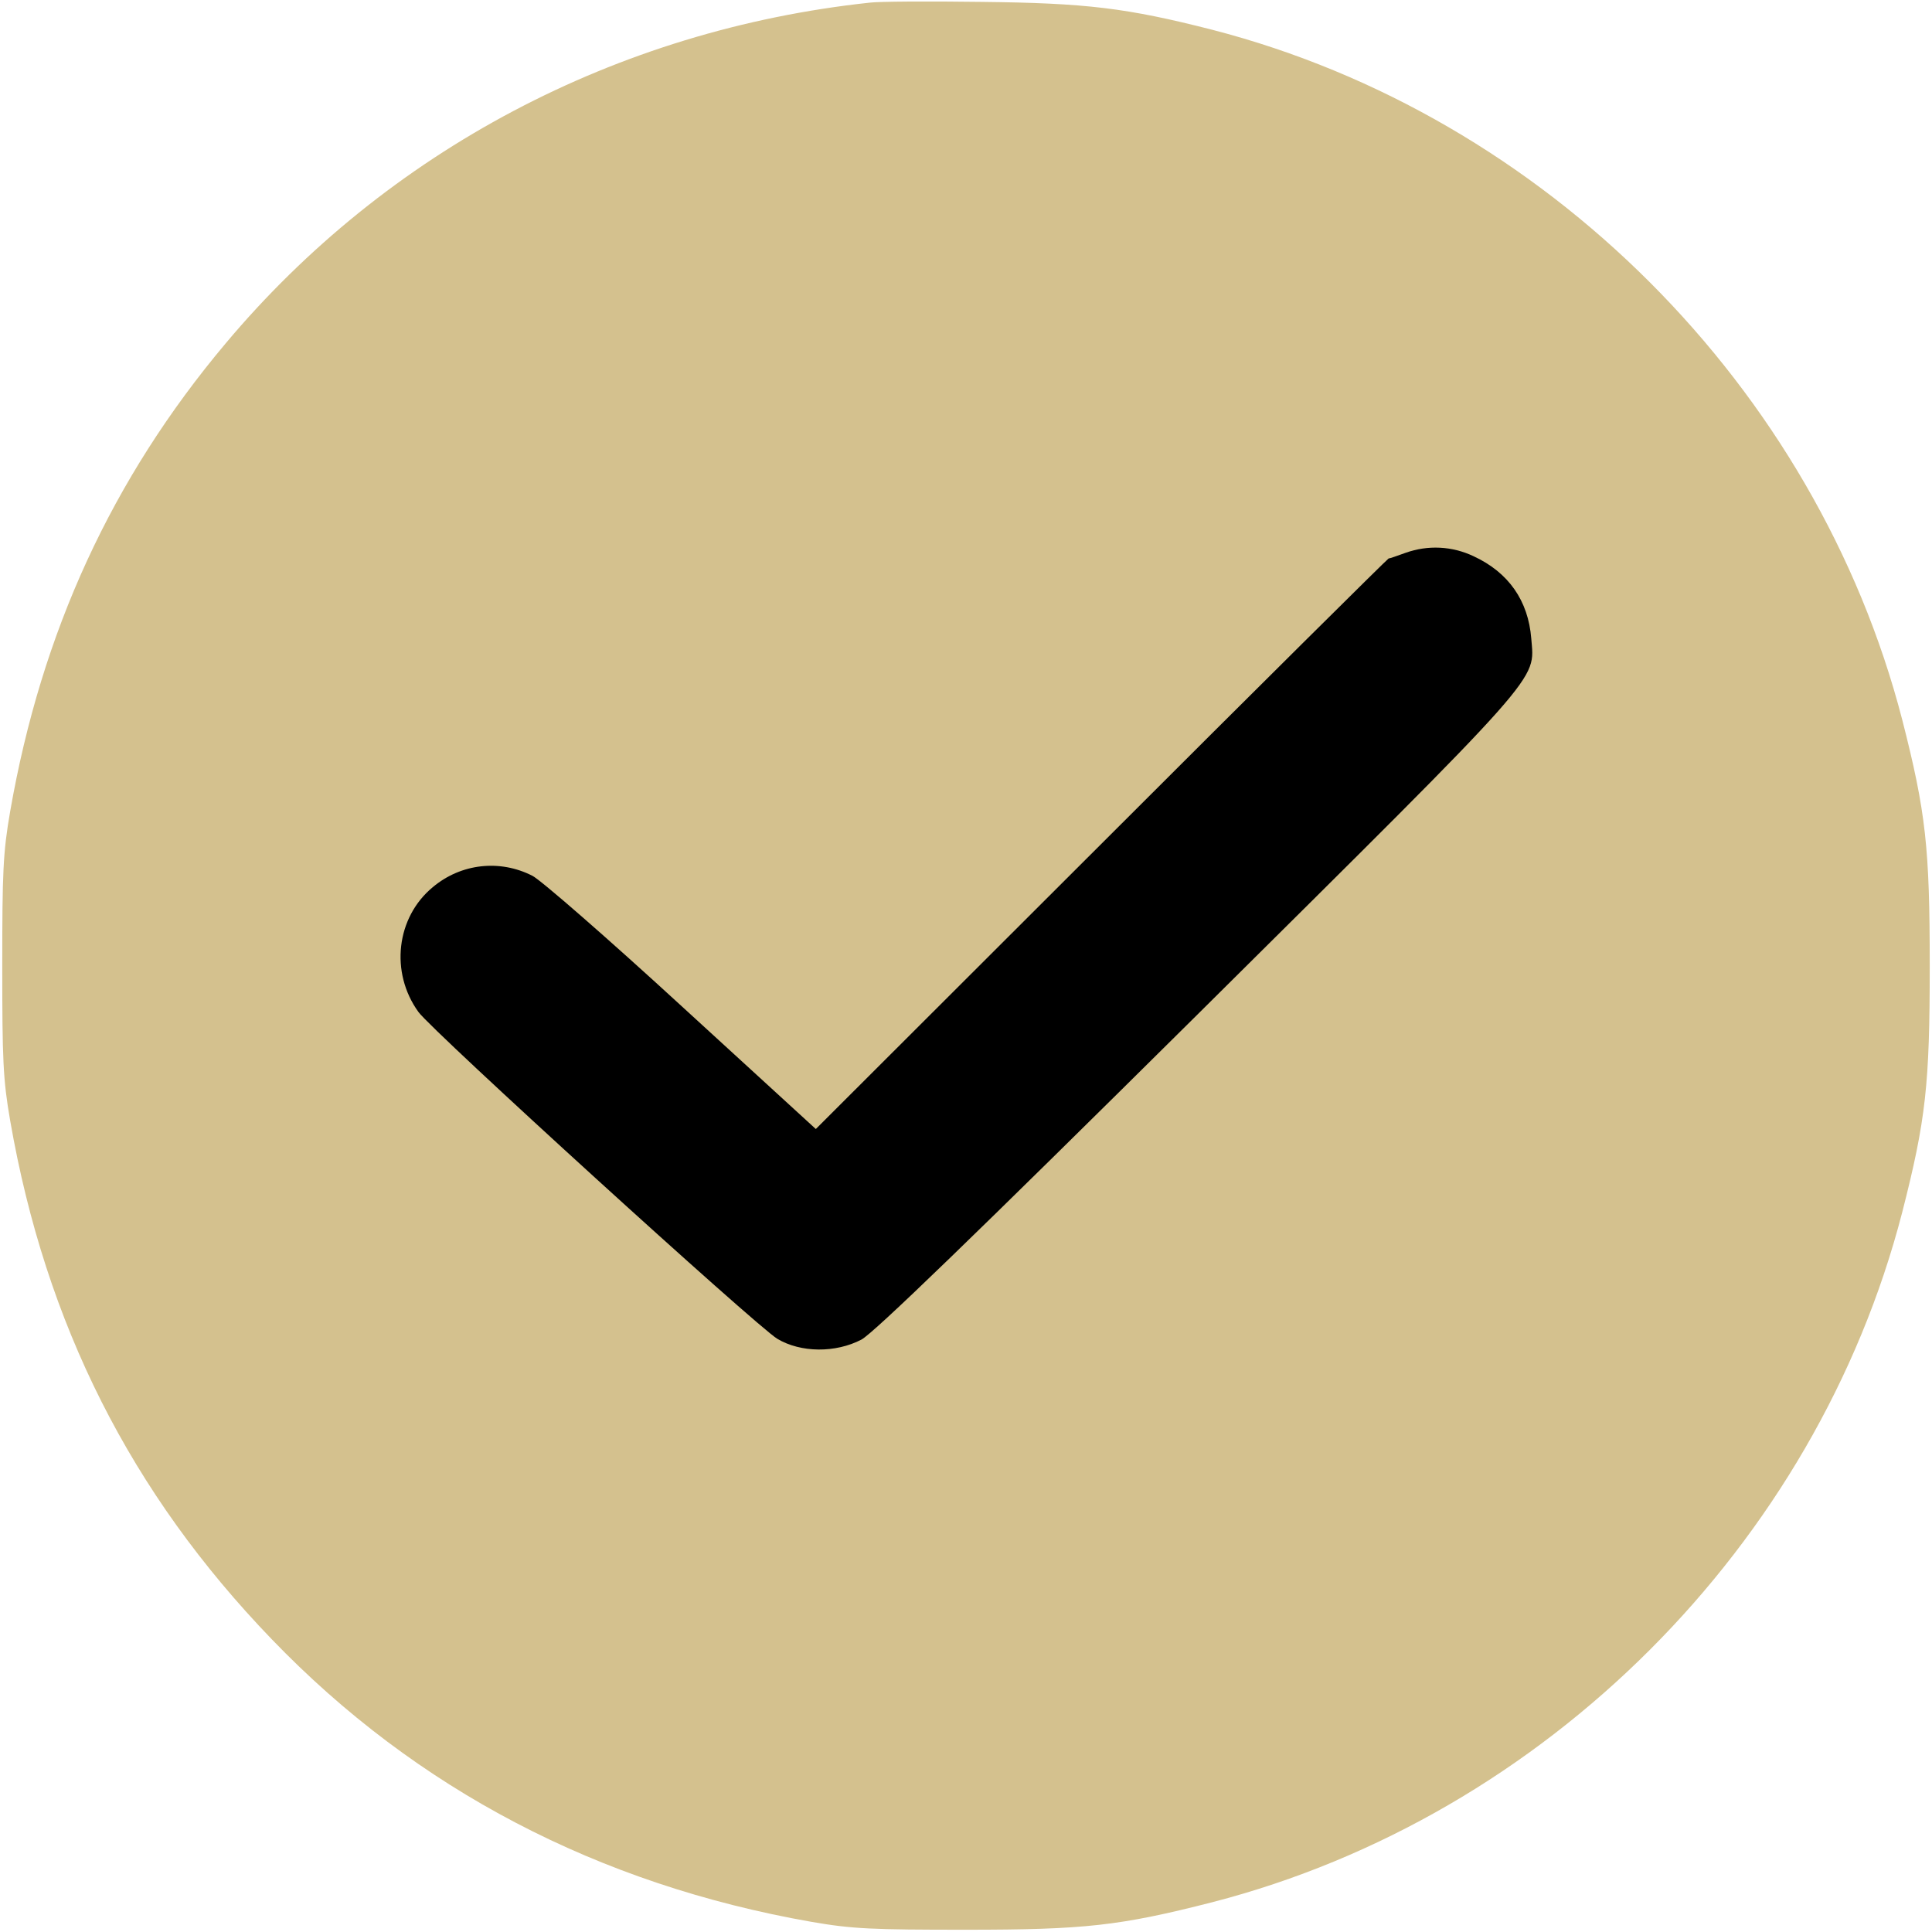
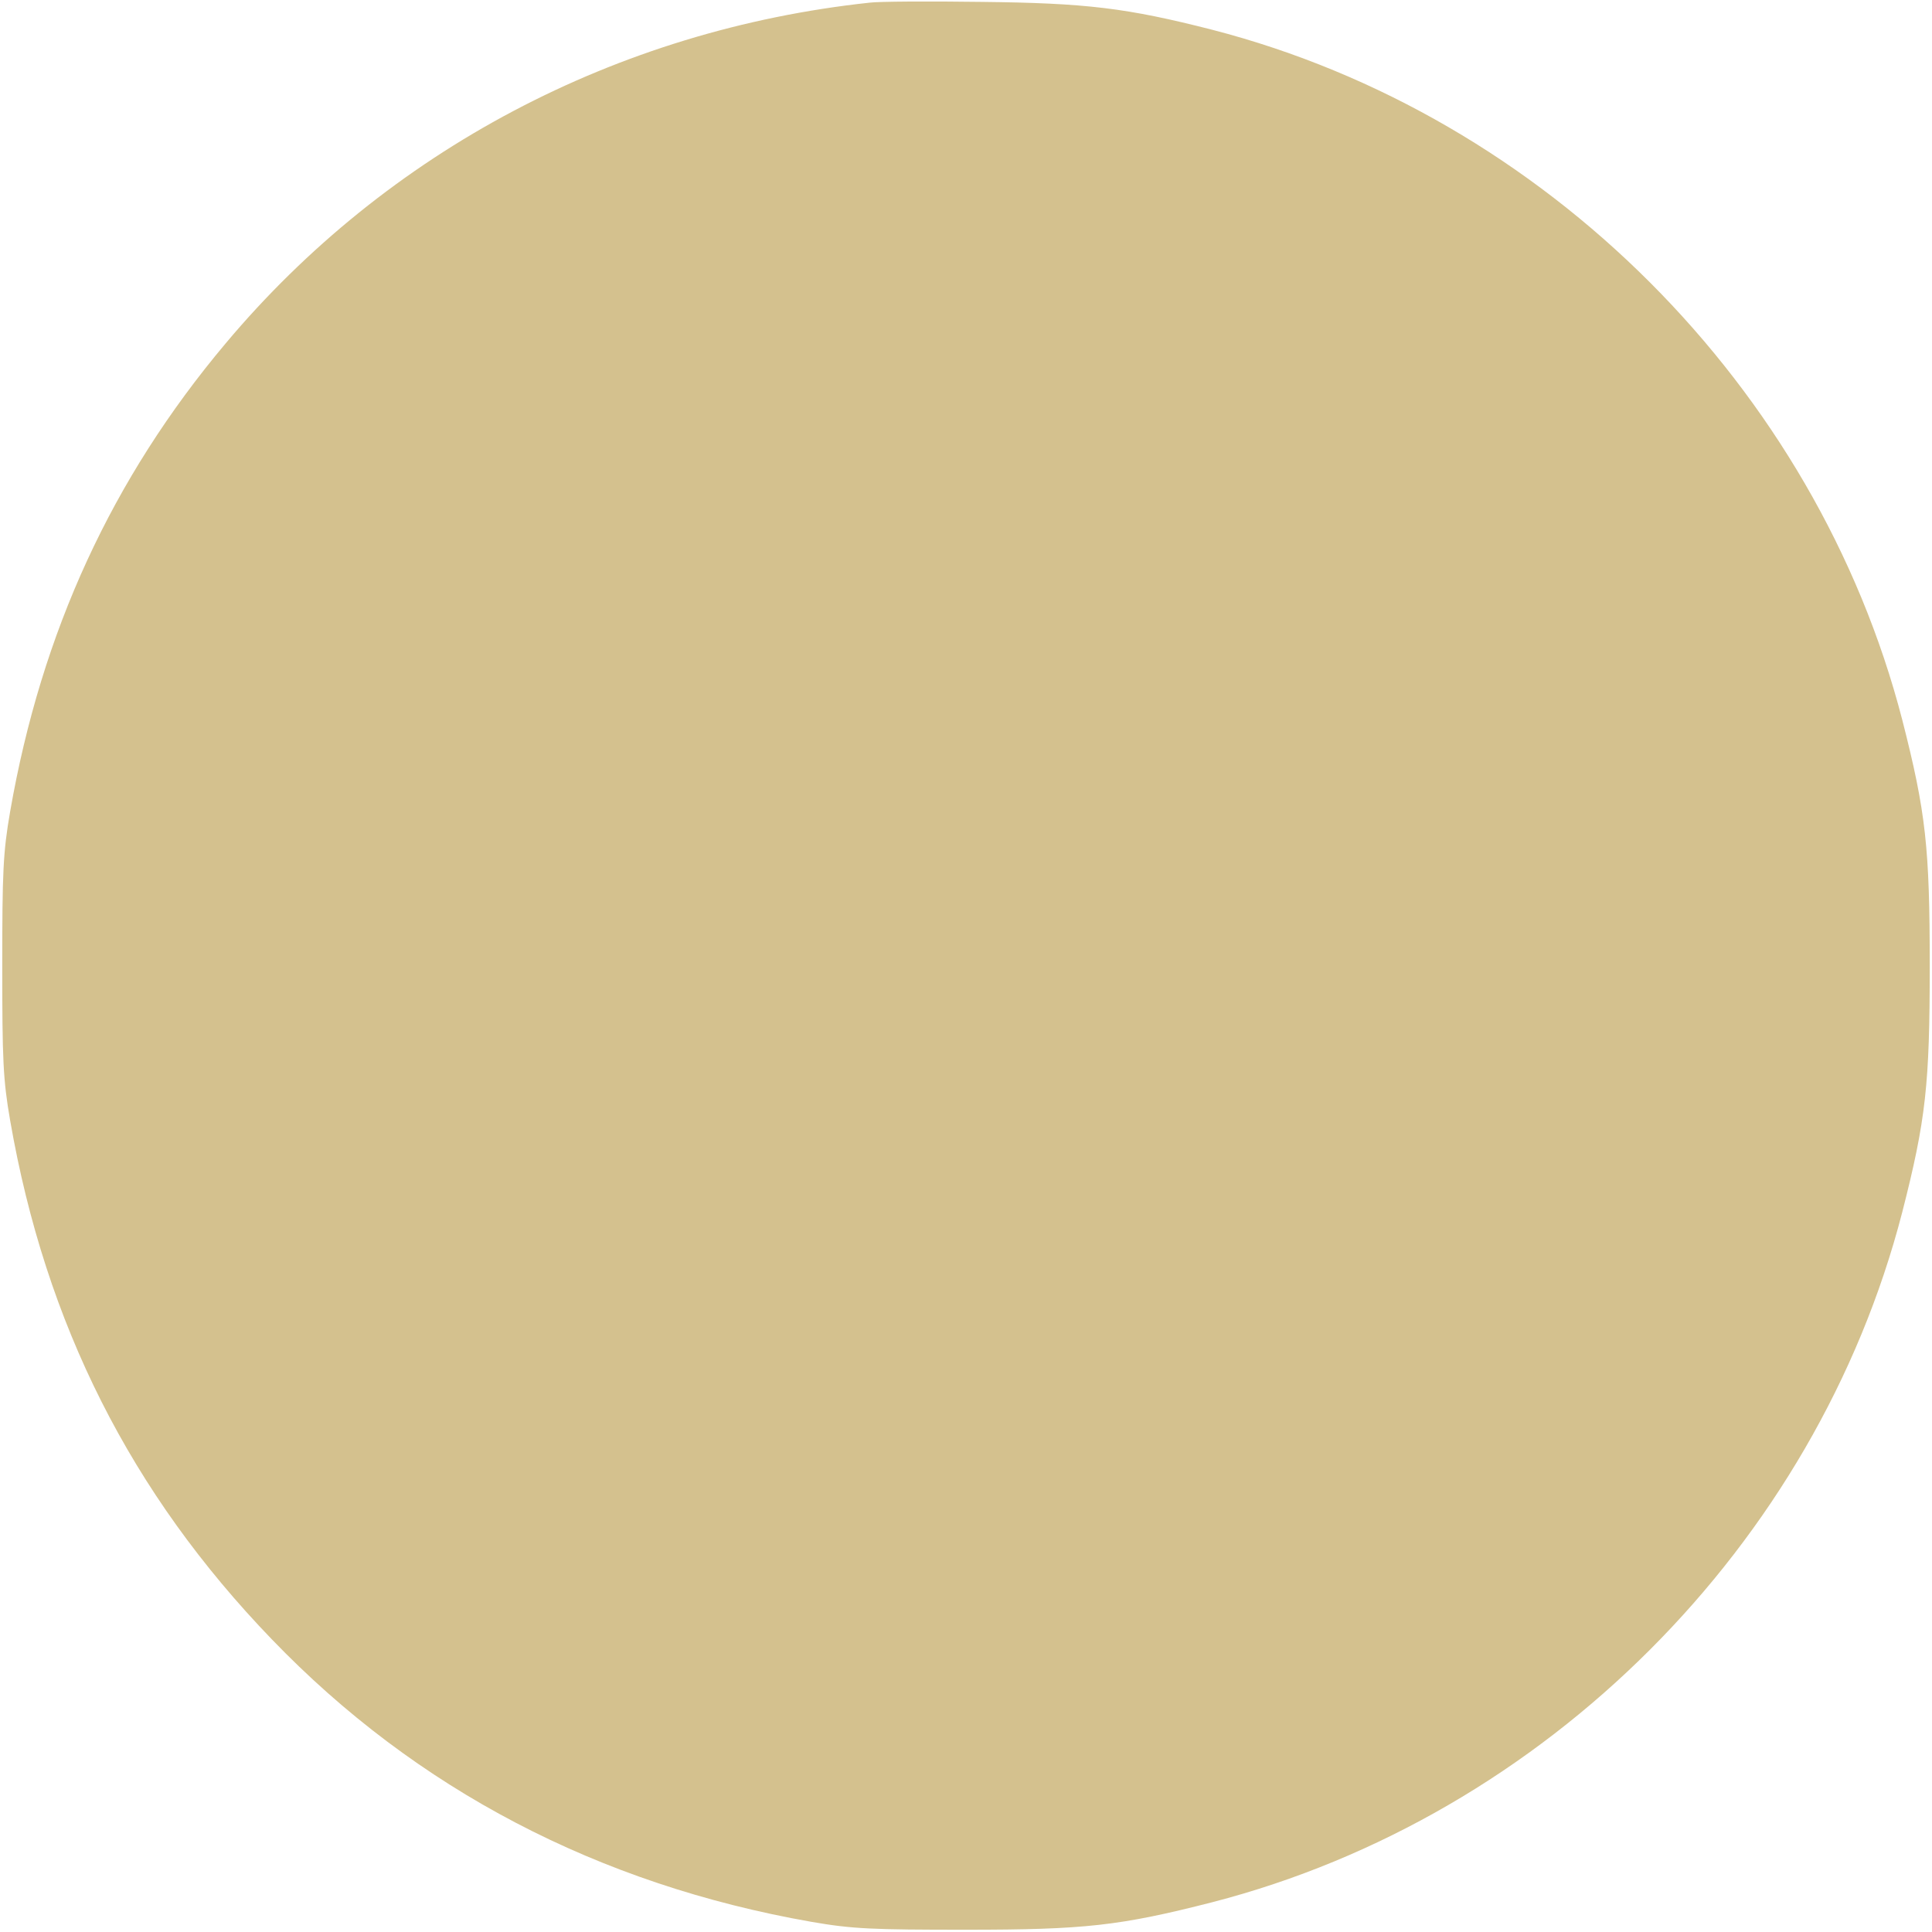
<svg xmlns="http://www.w3.org/2000/svg" width="512" height="512" viewBox="0 0 512 512" fill="none">
  <g clip-path="url(#clip0_1_2)">
    <path d="M230.5 0.7C163.4 7.9 102.6 40 59.8 91C29.7 126.8 11 167.4 2.7 215C0.8 225.9 0.6 231.2 0.6 256C0.6 280.8 0.8 286.1 2.7 297C12.1 351 34.7 395.7 72 434.4C110.3 474.2 158.6 499.4 215 509.3C225.9 511.2 231.2 511.4 256 511.4C287.3 511.4 296.7 510.4 321.3 504.1C409.5 481.3 481.3 409.5 504.1 321.3C510.4 296.7 511.4 287.3 511.4 256C511.4 224.7 510.4 215.3 504.1 190.7C481.3 102.6 409.5 30.7 321.3 7.9C298.6 2.1 287.9 0.8 260 0.5C246 0.3 232.7 0.4 230.5 0.7Z" fill="#D4C18E" />
-     <path d="M390.5 147.4C399.8 151.7 405 159.2 405.8 169.2C406.7 180.7 410.2 176.7 317.2 269C258 327.7 231.6 353.2 228.3 355C221.4 358.6 212.2 358.5 206 354.8C200.5 351.5 114.6 273.3 110.9 268.2C103.3 257.7 105 243.1 114.7 235.1C122.2 228.8 132.5 227.7 141.1 232.1C143.3 233.2 161.1 248.7 180.7 266.7L216.2 299.2L291.9 223.6C333.5 182 367.8 148 368 148C368.3 148 370.3 147.3 372.5 146.5C378.4 144.4 384.8 144.7 390.5 147.4Z" fill="black" />
  </g>
  <defs>
    <clipPath id="clip0_1_2">
      <rect width="512" height="512" fill="white" />
    </clipPath>
  </defs>
</svg>